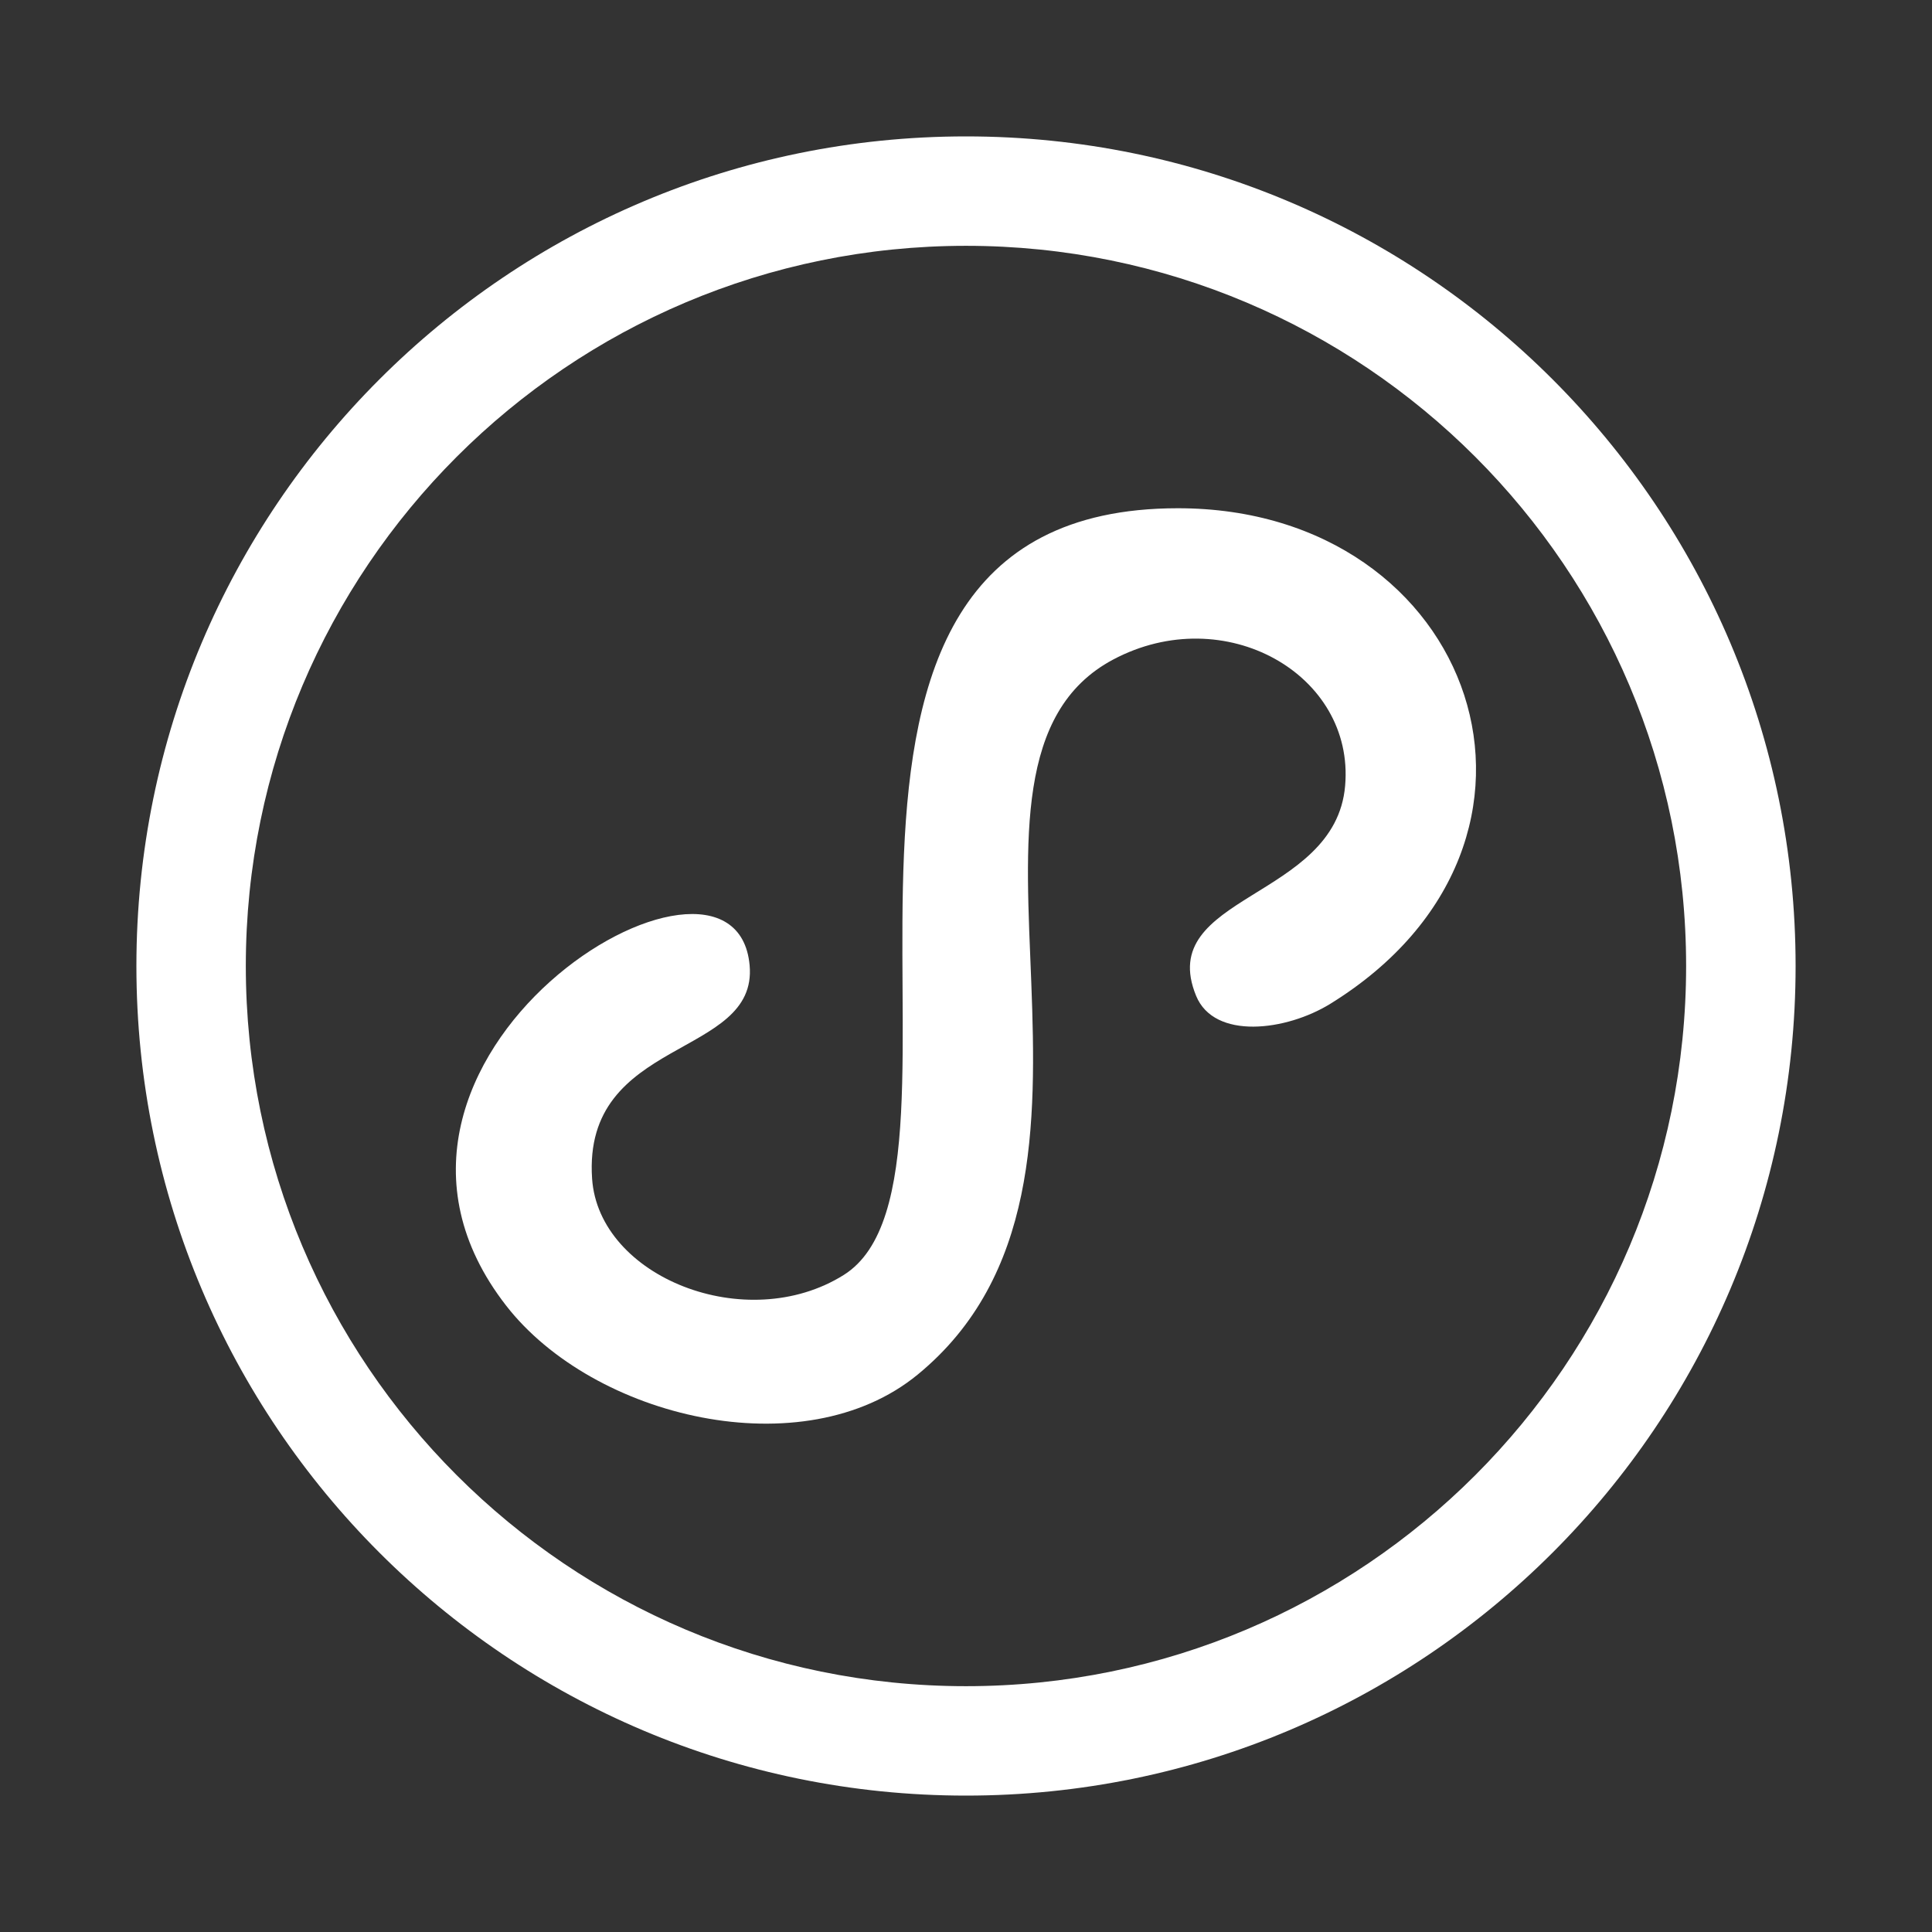
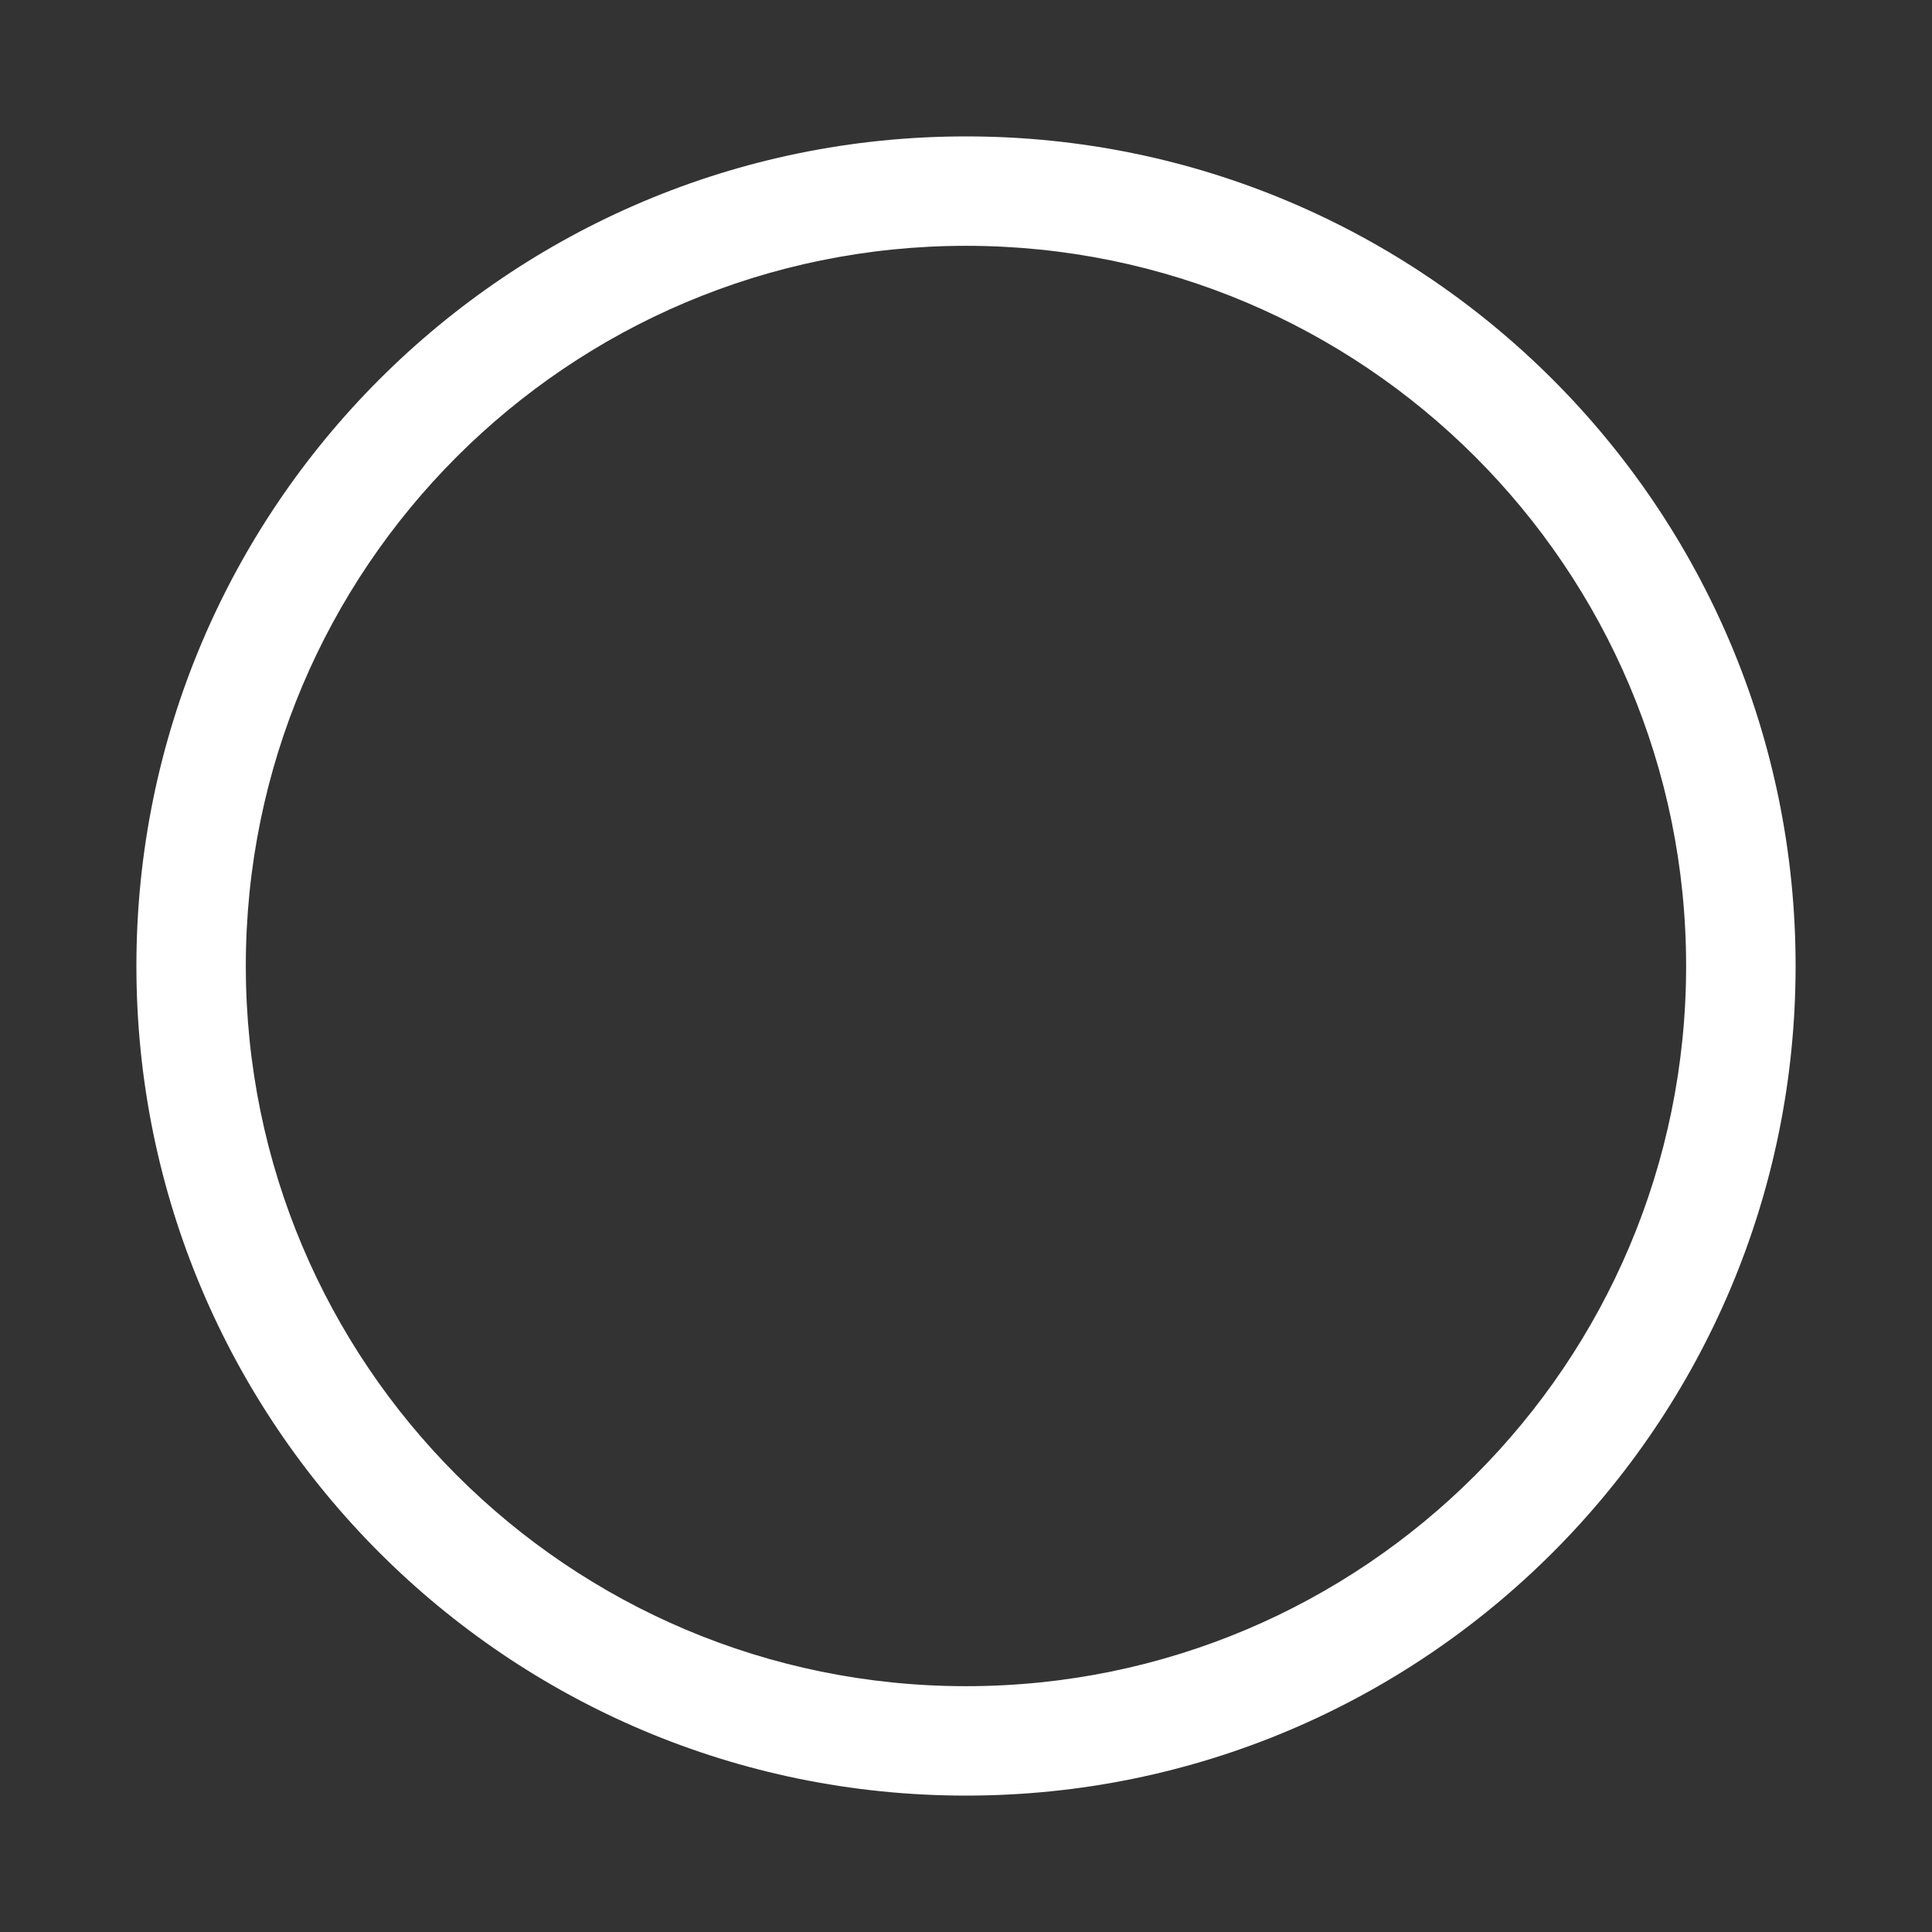
<svg xmlns="http://www.w3.org/2000/svg" version="1.1" id="图层_1" x="0px" y="0px" width="30px" height="30px" viewBox="0 0 30 30" enable-background="new 0 0 30 30" xml:space="preserve">
  <rect x="0" y="0" width="30" height="30" fill="#333333" stroke="none" />
  <g>
-     <path fill-rule="evenodd" clip-rule="evenodd" fill="#FFFFFF" d="M17.286,10.241c-3.048,1.618,0.668,8.066-3.037,11.104   c-1.774,1.455-5.033,0.675-6.391-1.073c-2.986-3.846,3.552-7.81,3.782-5.284c0.132,1.454-2.597,1.103-2.446,3.315   c0.104,1.529,2.396,2.441,3.907,1.495c2.494-1.562-1.728-11.905,5.188-11.906c4.633-0.001,6.436,5.177,2.373,7.692   c-0.688,0.427-1.807,0.567-2.089-0.121c-0.644-1.571,2.163-1.49,2.314-3.261C21.038,10.47,19.015,9.323,17.286,10.241   L17.286,10.241z" />
    <path fill-rule="evenodd" clip-rule="evenodd" fill="#FFFFFF" d="M15,2.118c7.115,0,12.882,5.768,12.882,12.882   S22.115,27.882,15,27.882S2.118,22.114,2.118,15S7.885,2.118,15,2.118L15,2.118z M15,3.817c6.176,0,11.182,5.007,11.182,11.183   S21.176,26.183,15,26.183C8.824,26.183,3.817,21.176,3.817,15S8.824,3.817,15,3.817L15,3.817z" />
  </g>
</svg>